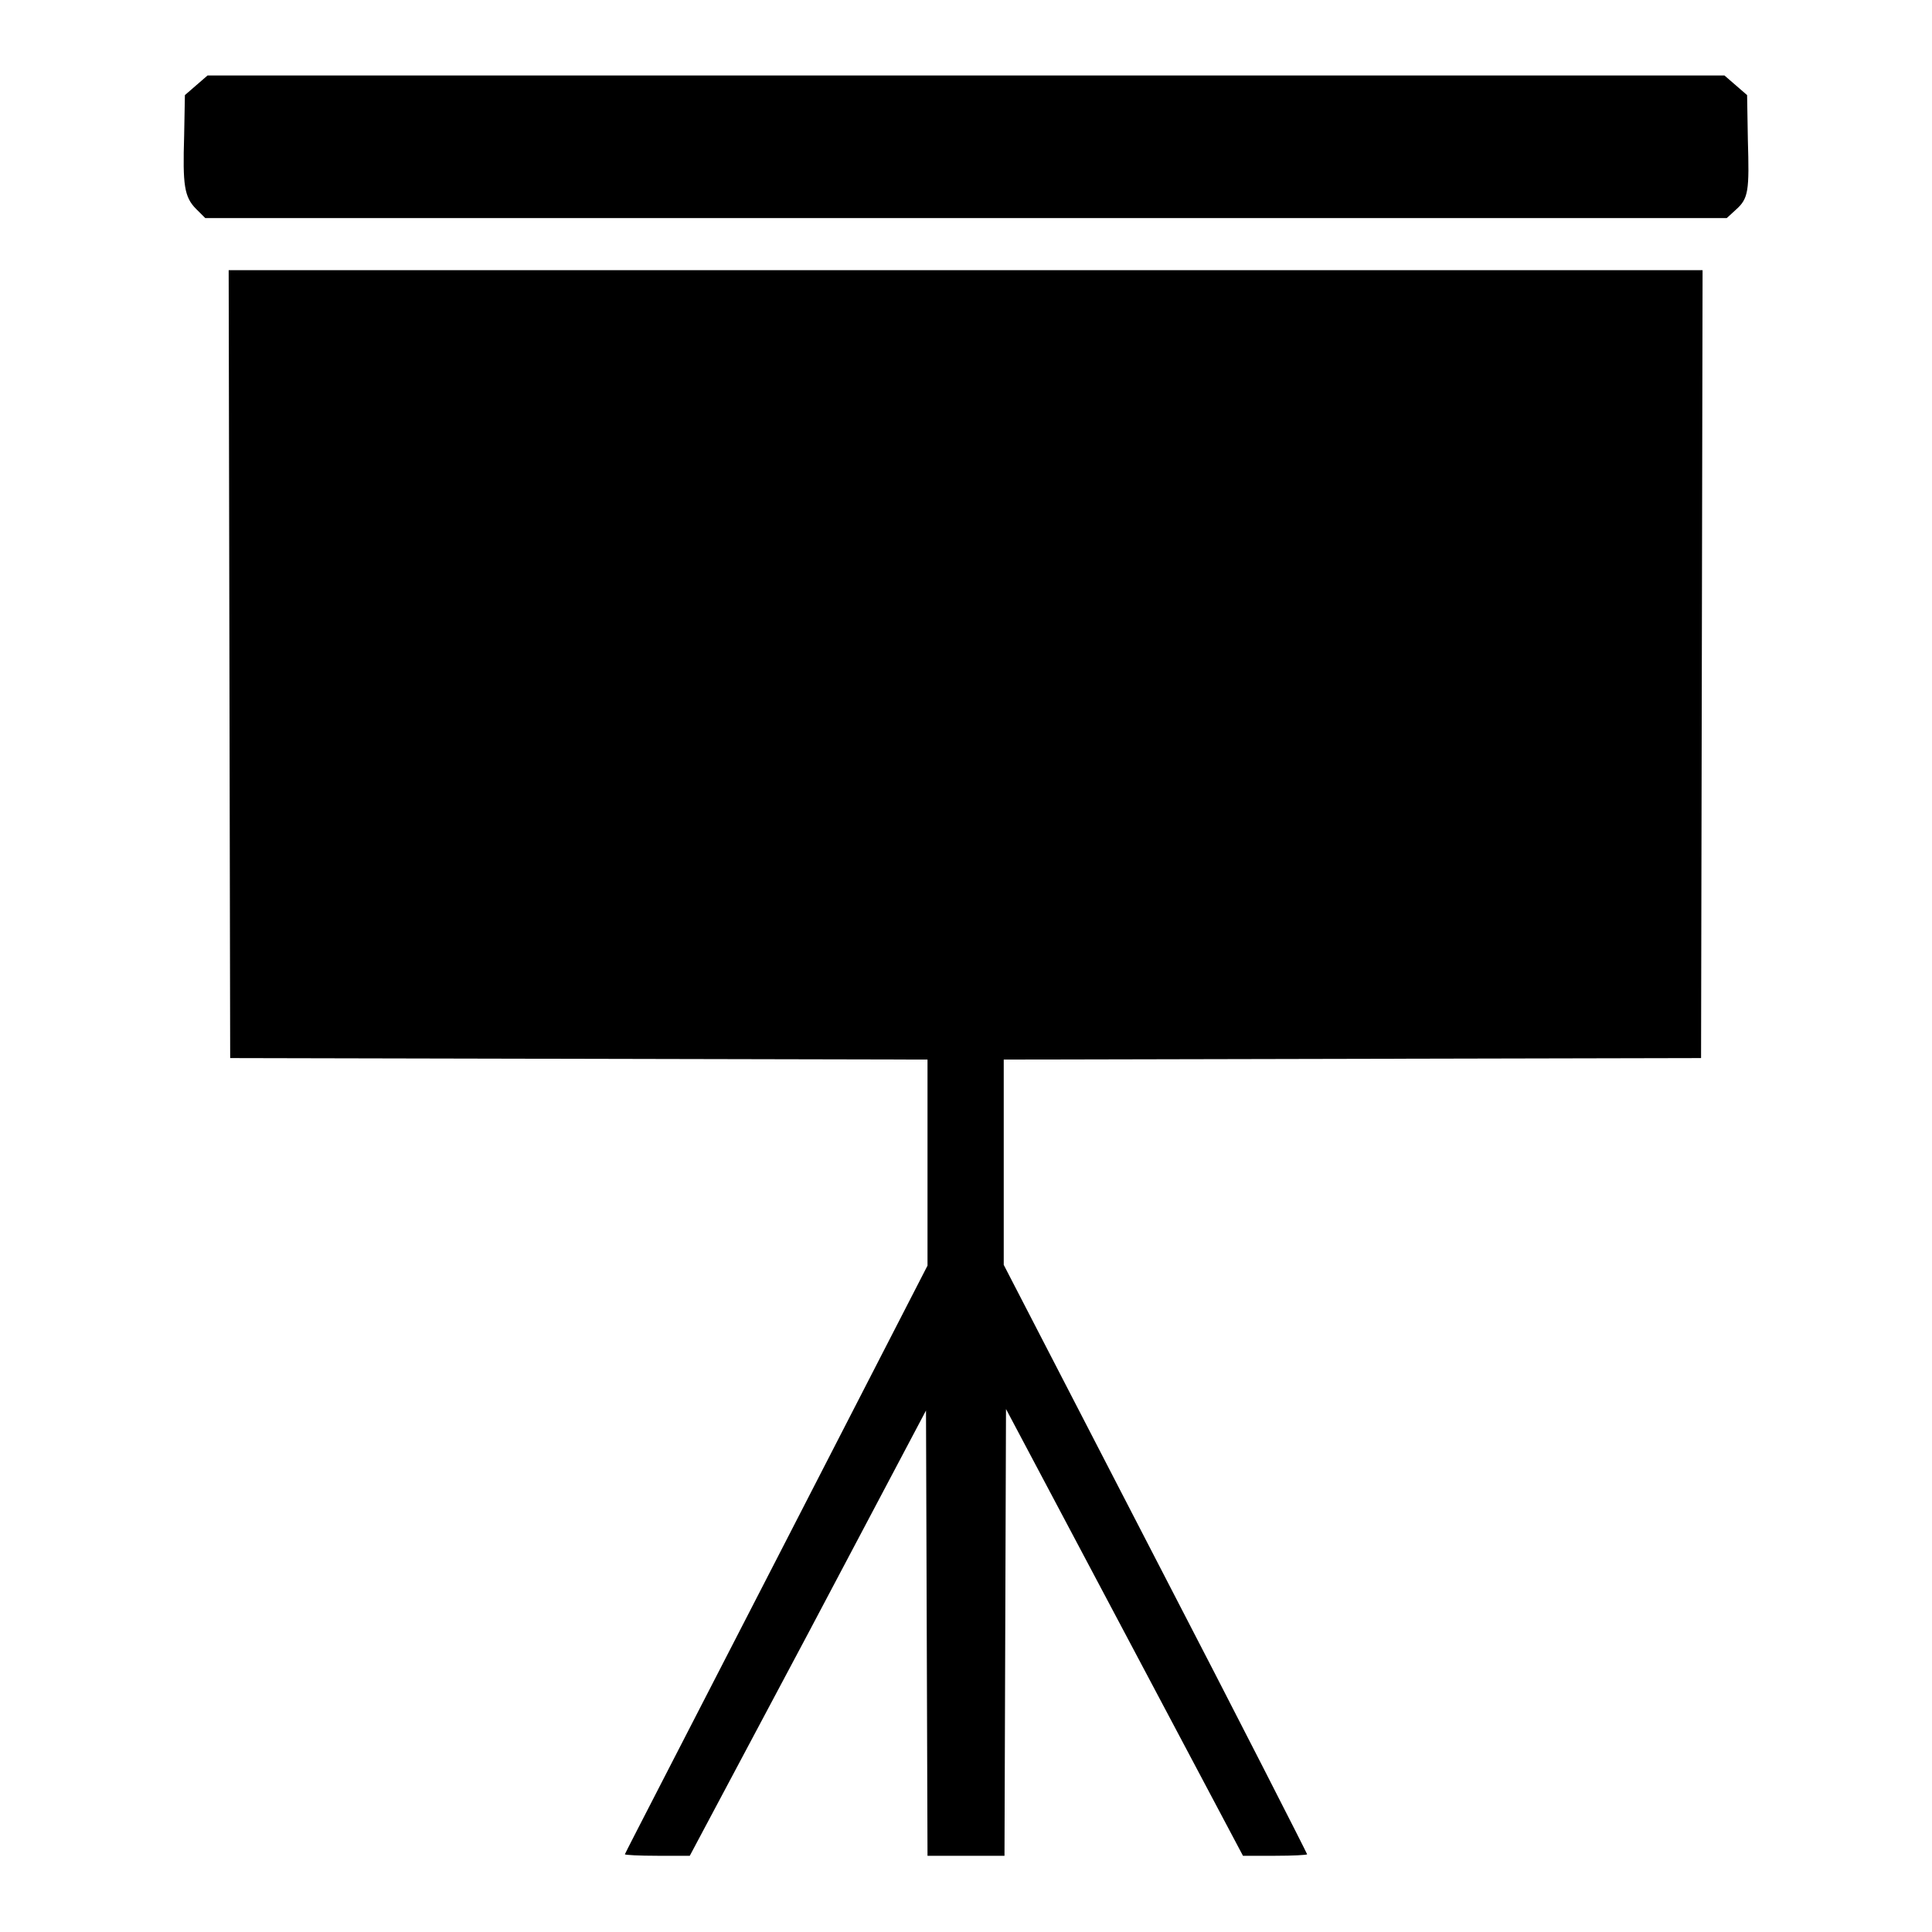
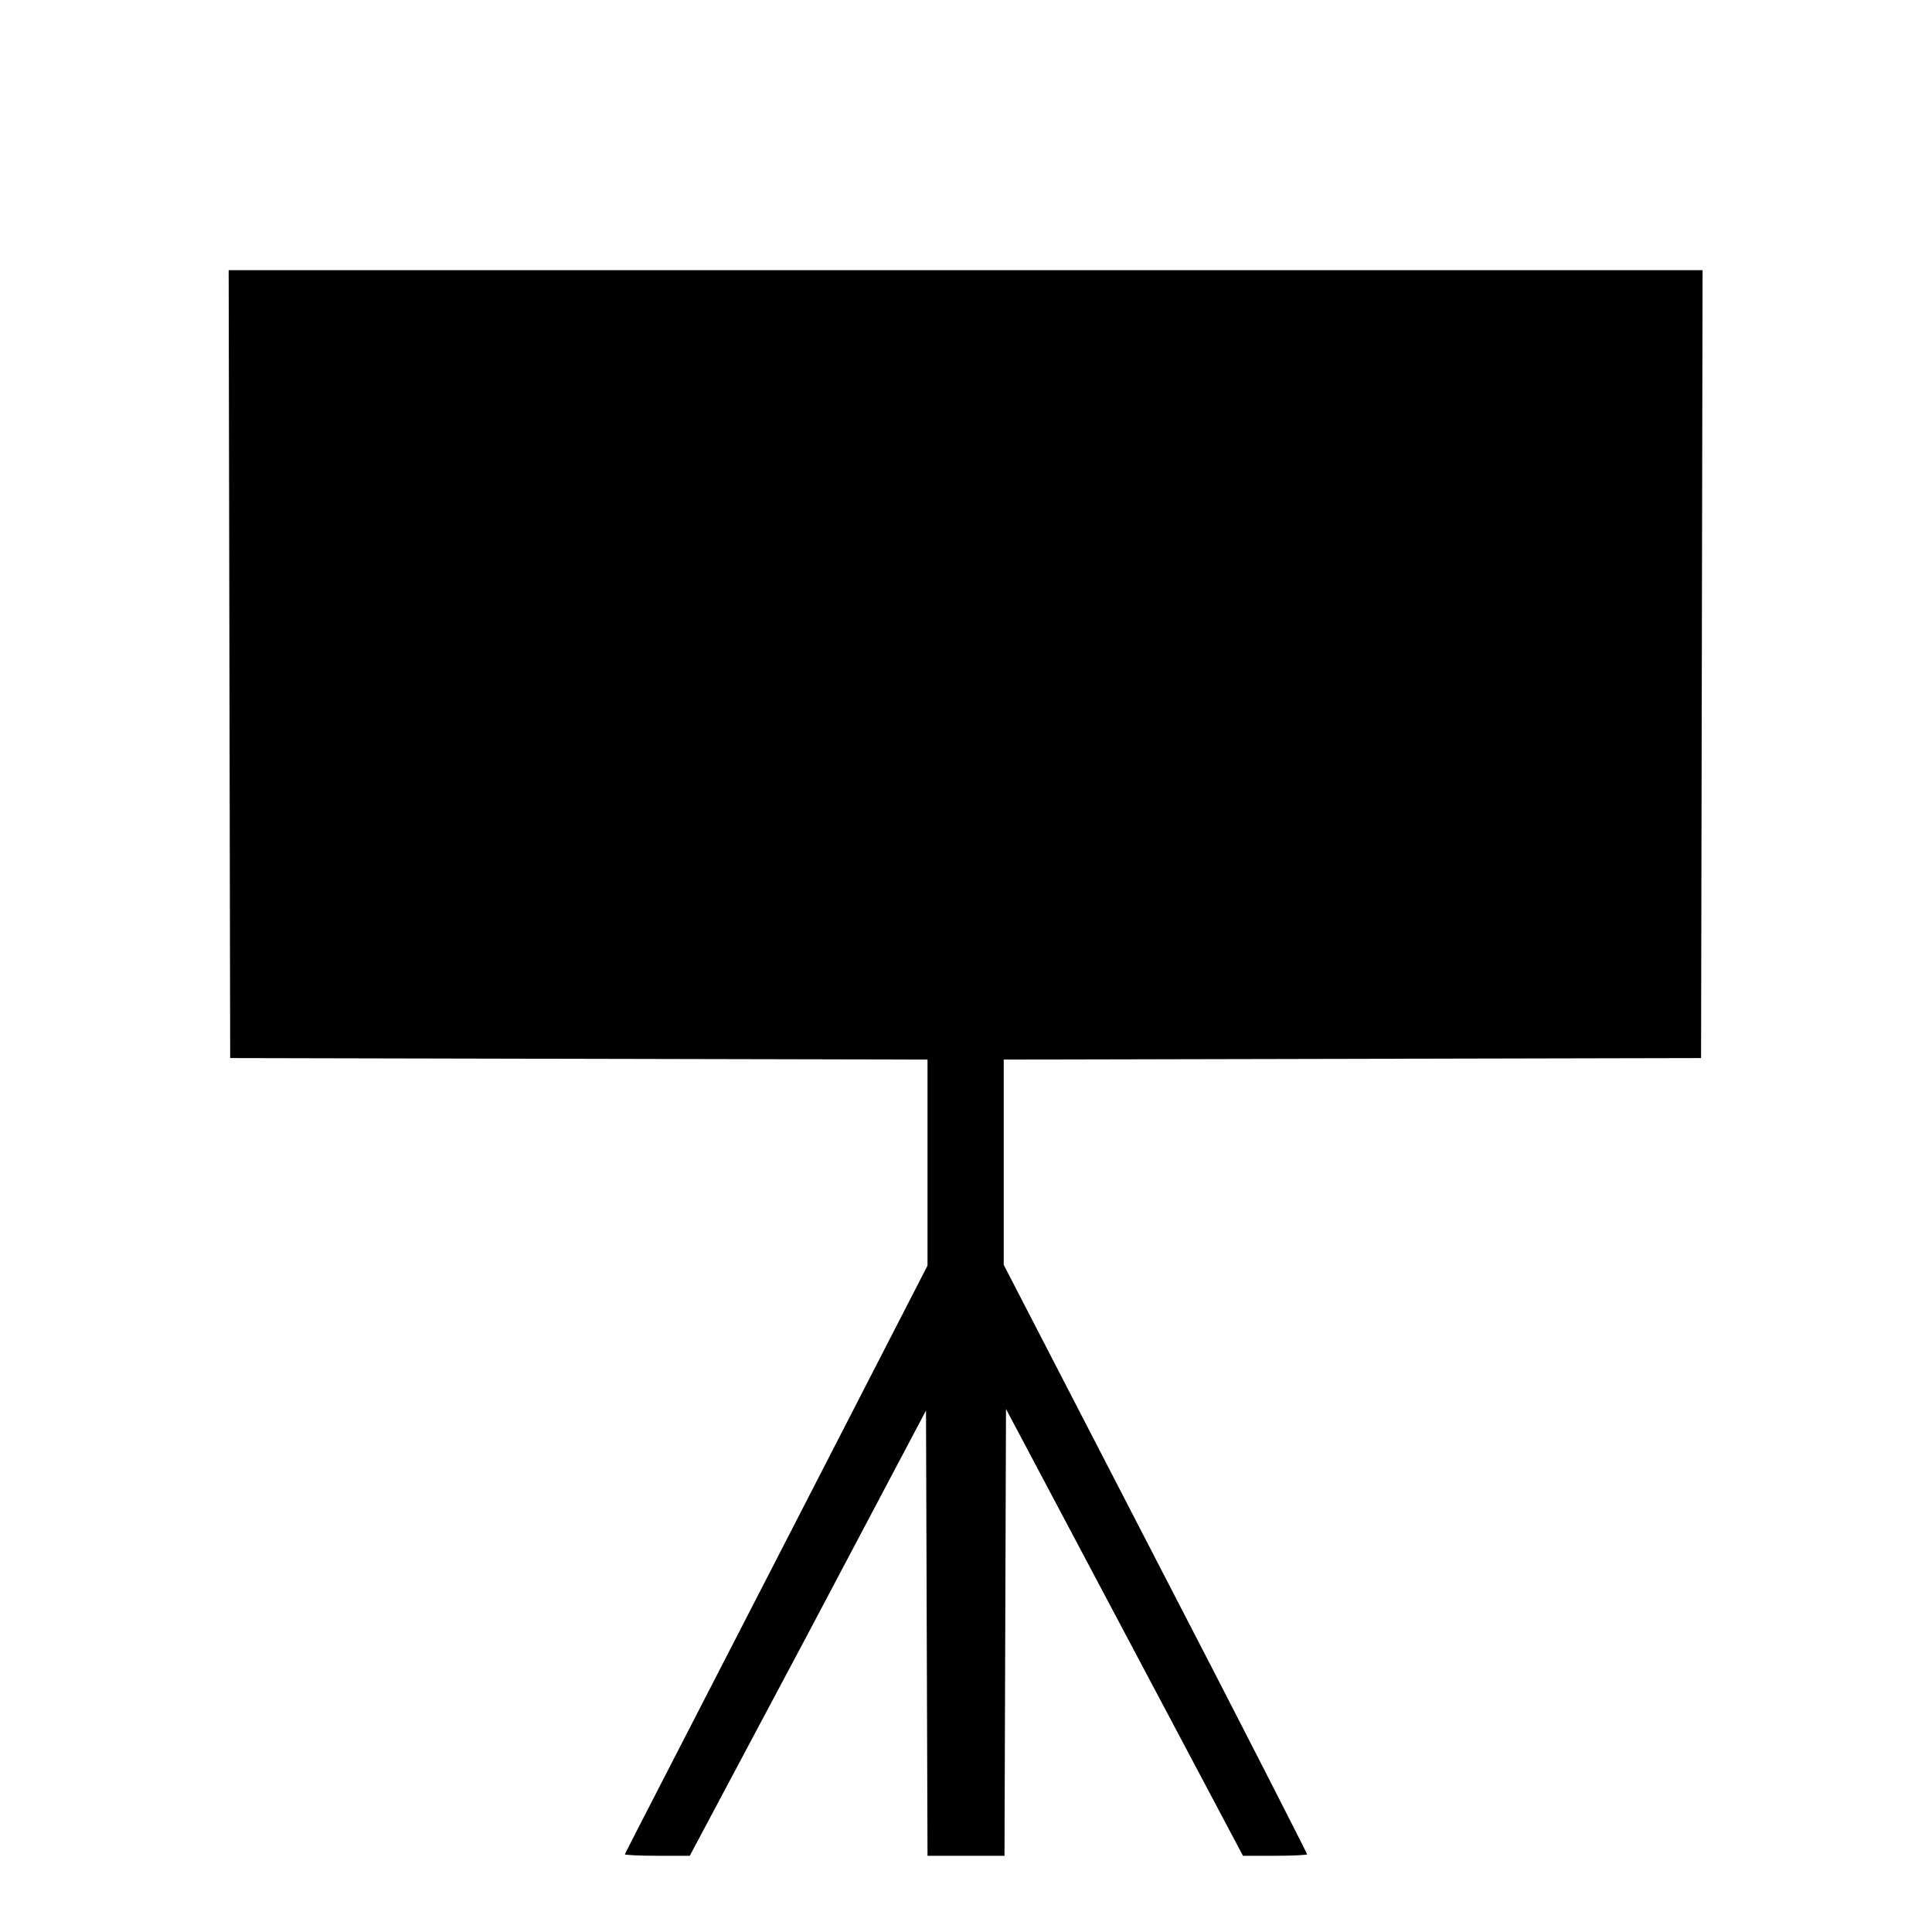
<svg xmlns="http://www.w3.org/2000/svg" version="1.1" x="0px" y="0px" viewBox="0 0 256 256" enable-background="new 0 0 256 256" xml:space="preserve">
  <g>
    <g>
      <g>
-         <path fill="#000000" d="M26,11.3l-1.5,1.3L24.4,18c-0.2,6.5,0,8.1,1.6,9.7l1.2,1.2H128h100.8l1.2-1.1c1.7-1.5,1.8-2.5,1.6-9.3l-0.1-5.9l-1.5-1.3l-1.5-1.3H128H27.5L26,11.3z" />
        <path fill="#000000" d="M30.4,88l0.1,52.2l46.2,0.1l46.2,0.1v13.7v13.6l-20,38.9c-11,21.4-20.1,39-20.1,39.1c0,0.1,1.9,0.2,4.3,0.2h4.3l15.7-29.5l15.6-29.5l0.1,29.5l0.1,29.5h5.1h5.1l0.1-29.6l0.1-29.6l15.7,29.6l15.7,29.6h4.3c2.3,0,4.2-0.1,4.2-0.2s-9-17.8-20.1-39.2l-20.1-38.9v-13.6v-13.6l46.2-0.1l46.2-0.1l0.1-52.2l0.1-52.2H128H30.3L30.4,88z" />
      </g>
    </g>
  </g>
</svg>